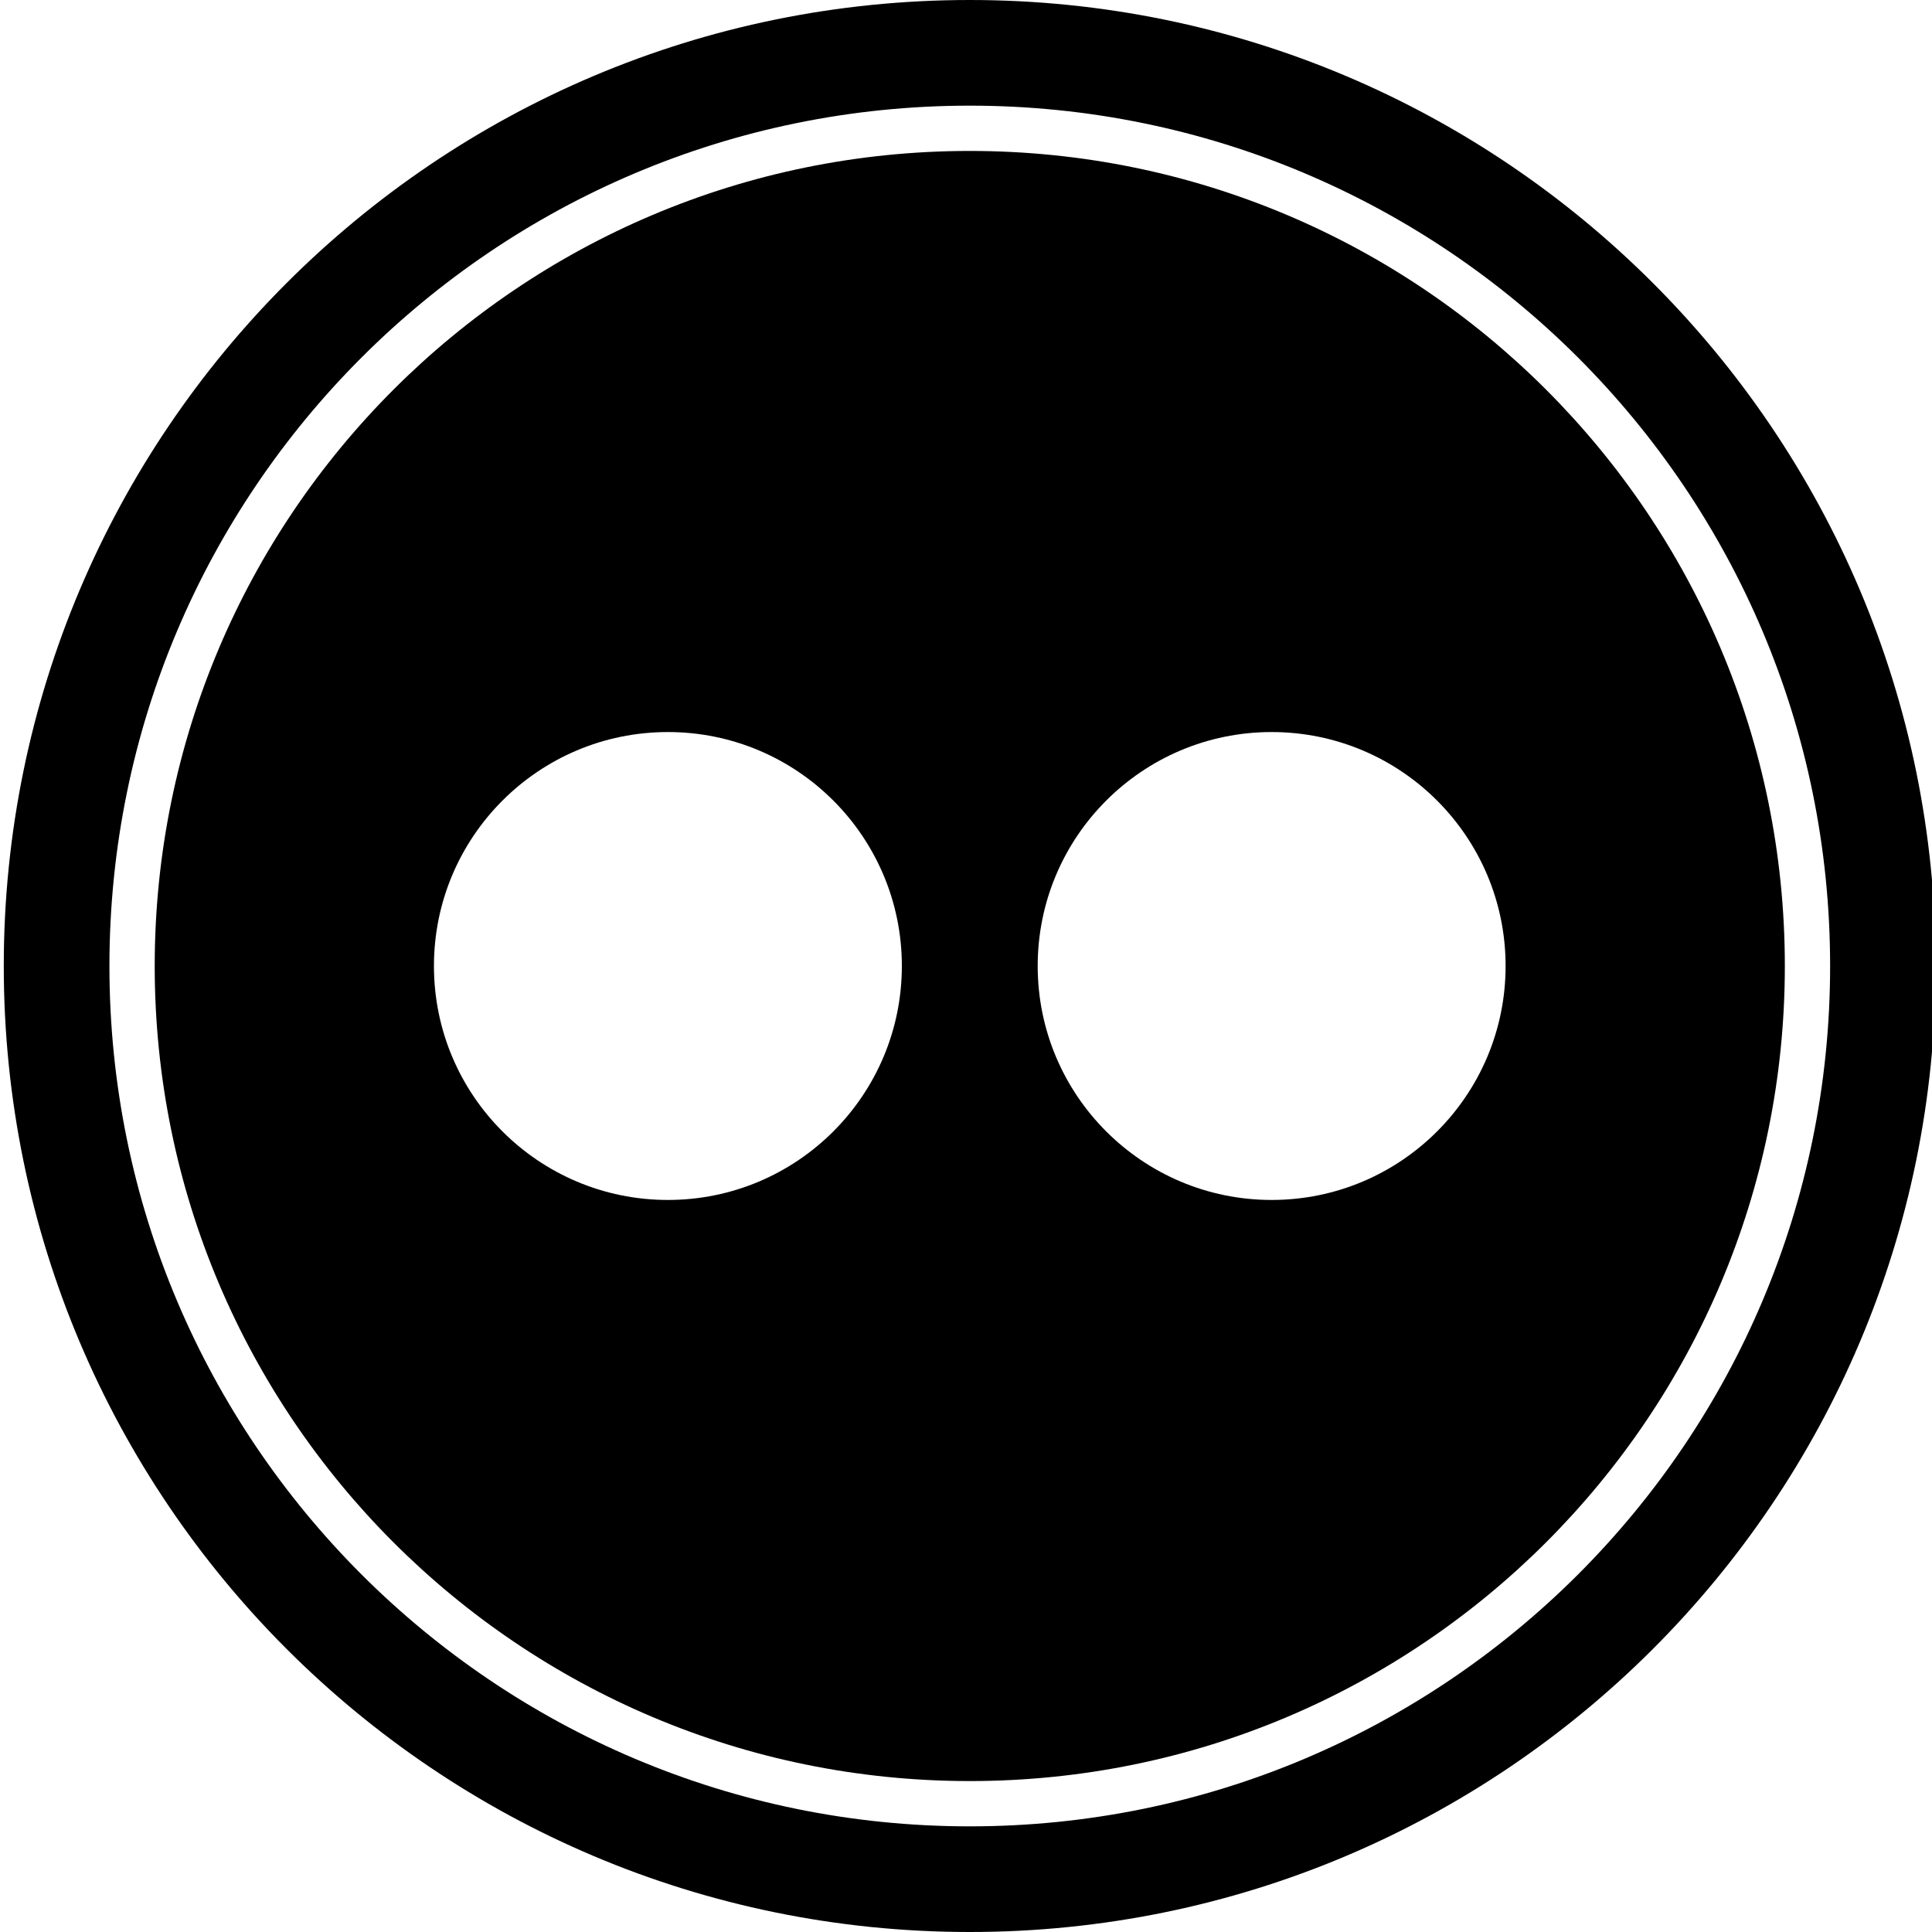
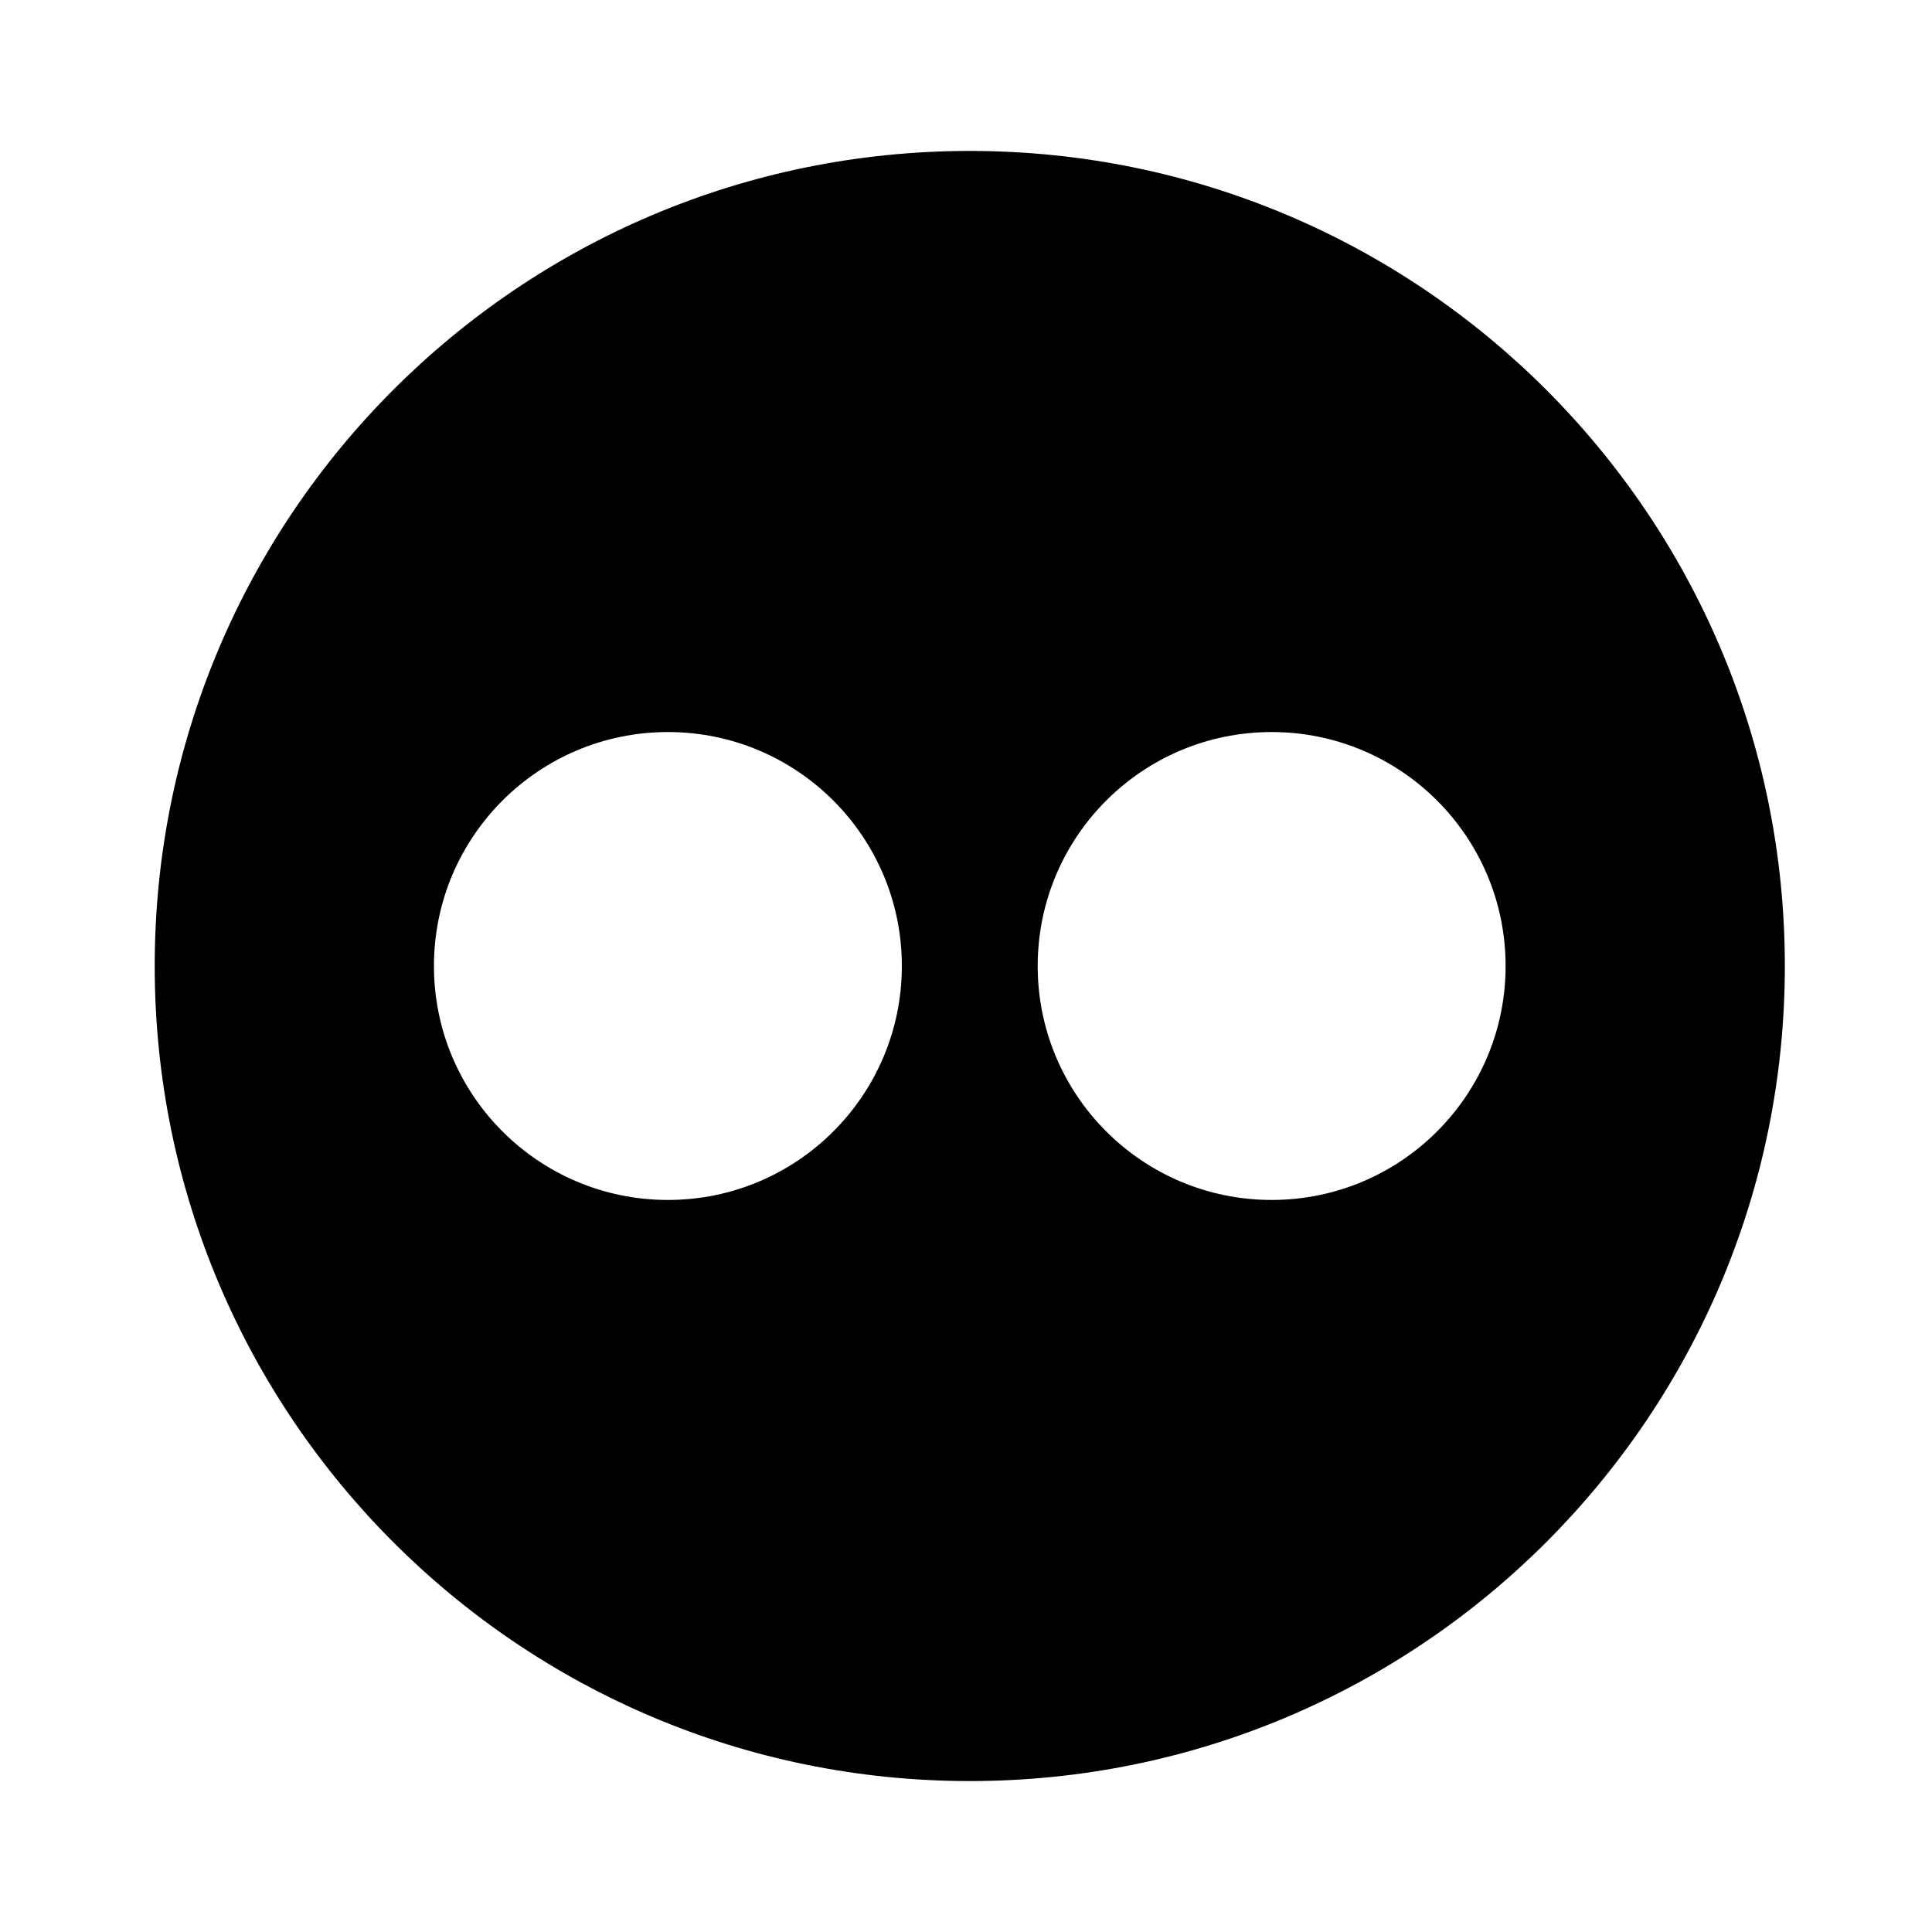
<svg xmlns="http://www.w3.org/2000/svg" enable-background="new 0 0 512 512" height="512px" id="Layer_1" version="1.1" viewBox="0 0 512 512" width="512px" xml:space="preserve">
  <g id="Flickr">
    <g>
      <path d="M257,40C137.706,40,41,136.708,41,256c0,119.294,96.706,216,216,216s216.002-96.706,216.002-216.002    C473.002,136.706,376.294,40,257,40z M177,318c-34.242,0-62-27.758-62-62s27.758-62,62-62s62,27.758,62,62S211.242,318,177,318z     M337,318c-34.242,0-62-27.758-62-62s27.758-62,62-62s62,27.758,62,62S371.242,318,337,318z" />
-       <path d="M257,0C115.614,0,1,114.614,1,256s114.616,256,256,256s256-114.616,256-256S398.386,0,257,0z M257,484.002    c-125.922,0-228-102.08-228-228.002S131.08,28,257,28s228,102.078,228,228S382.922,484.002,257,484.002z" />
    </g>
  </g>
</svg>